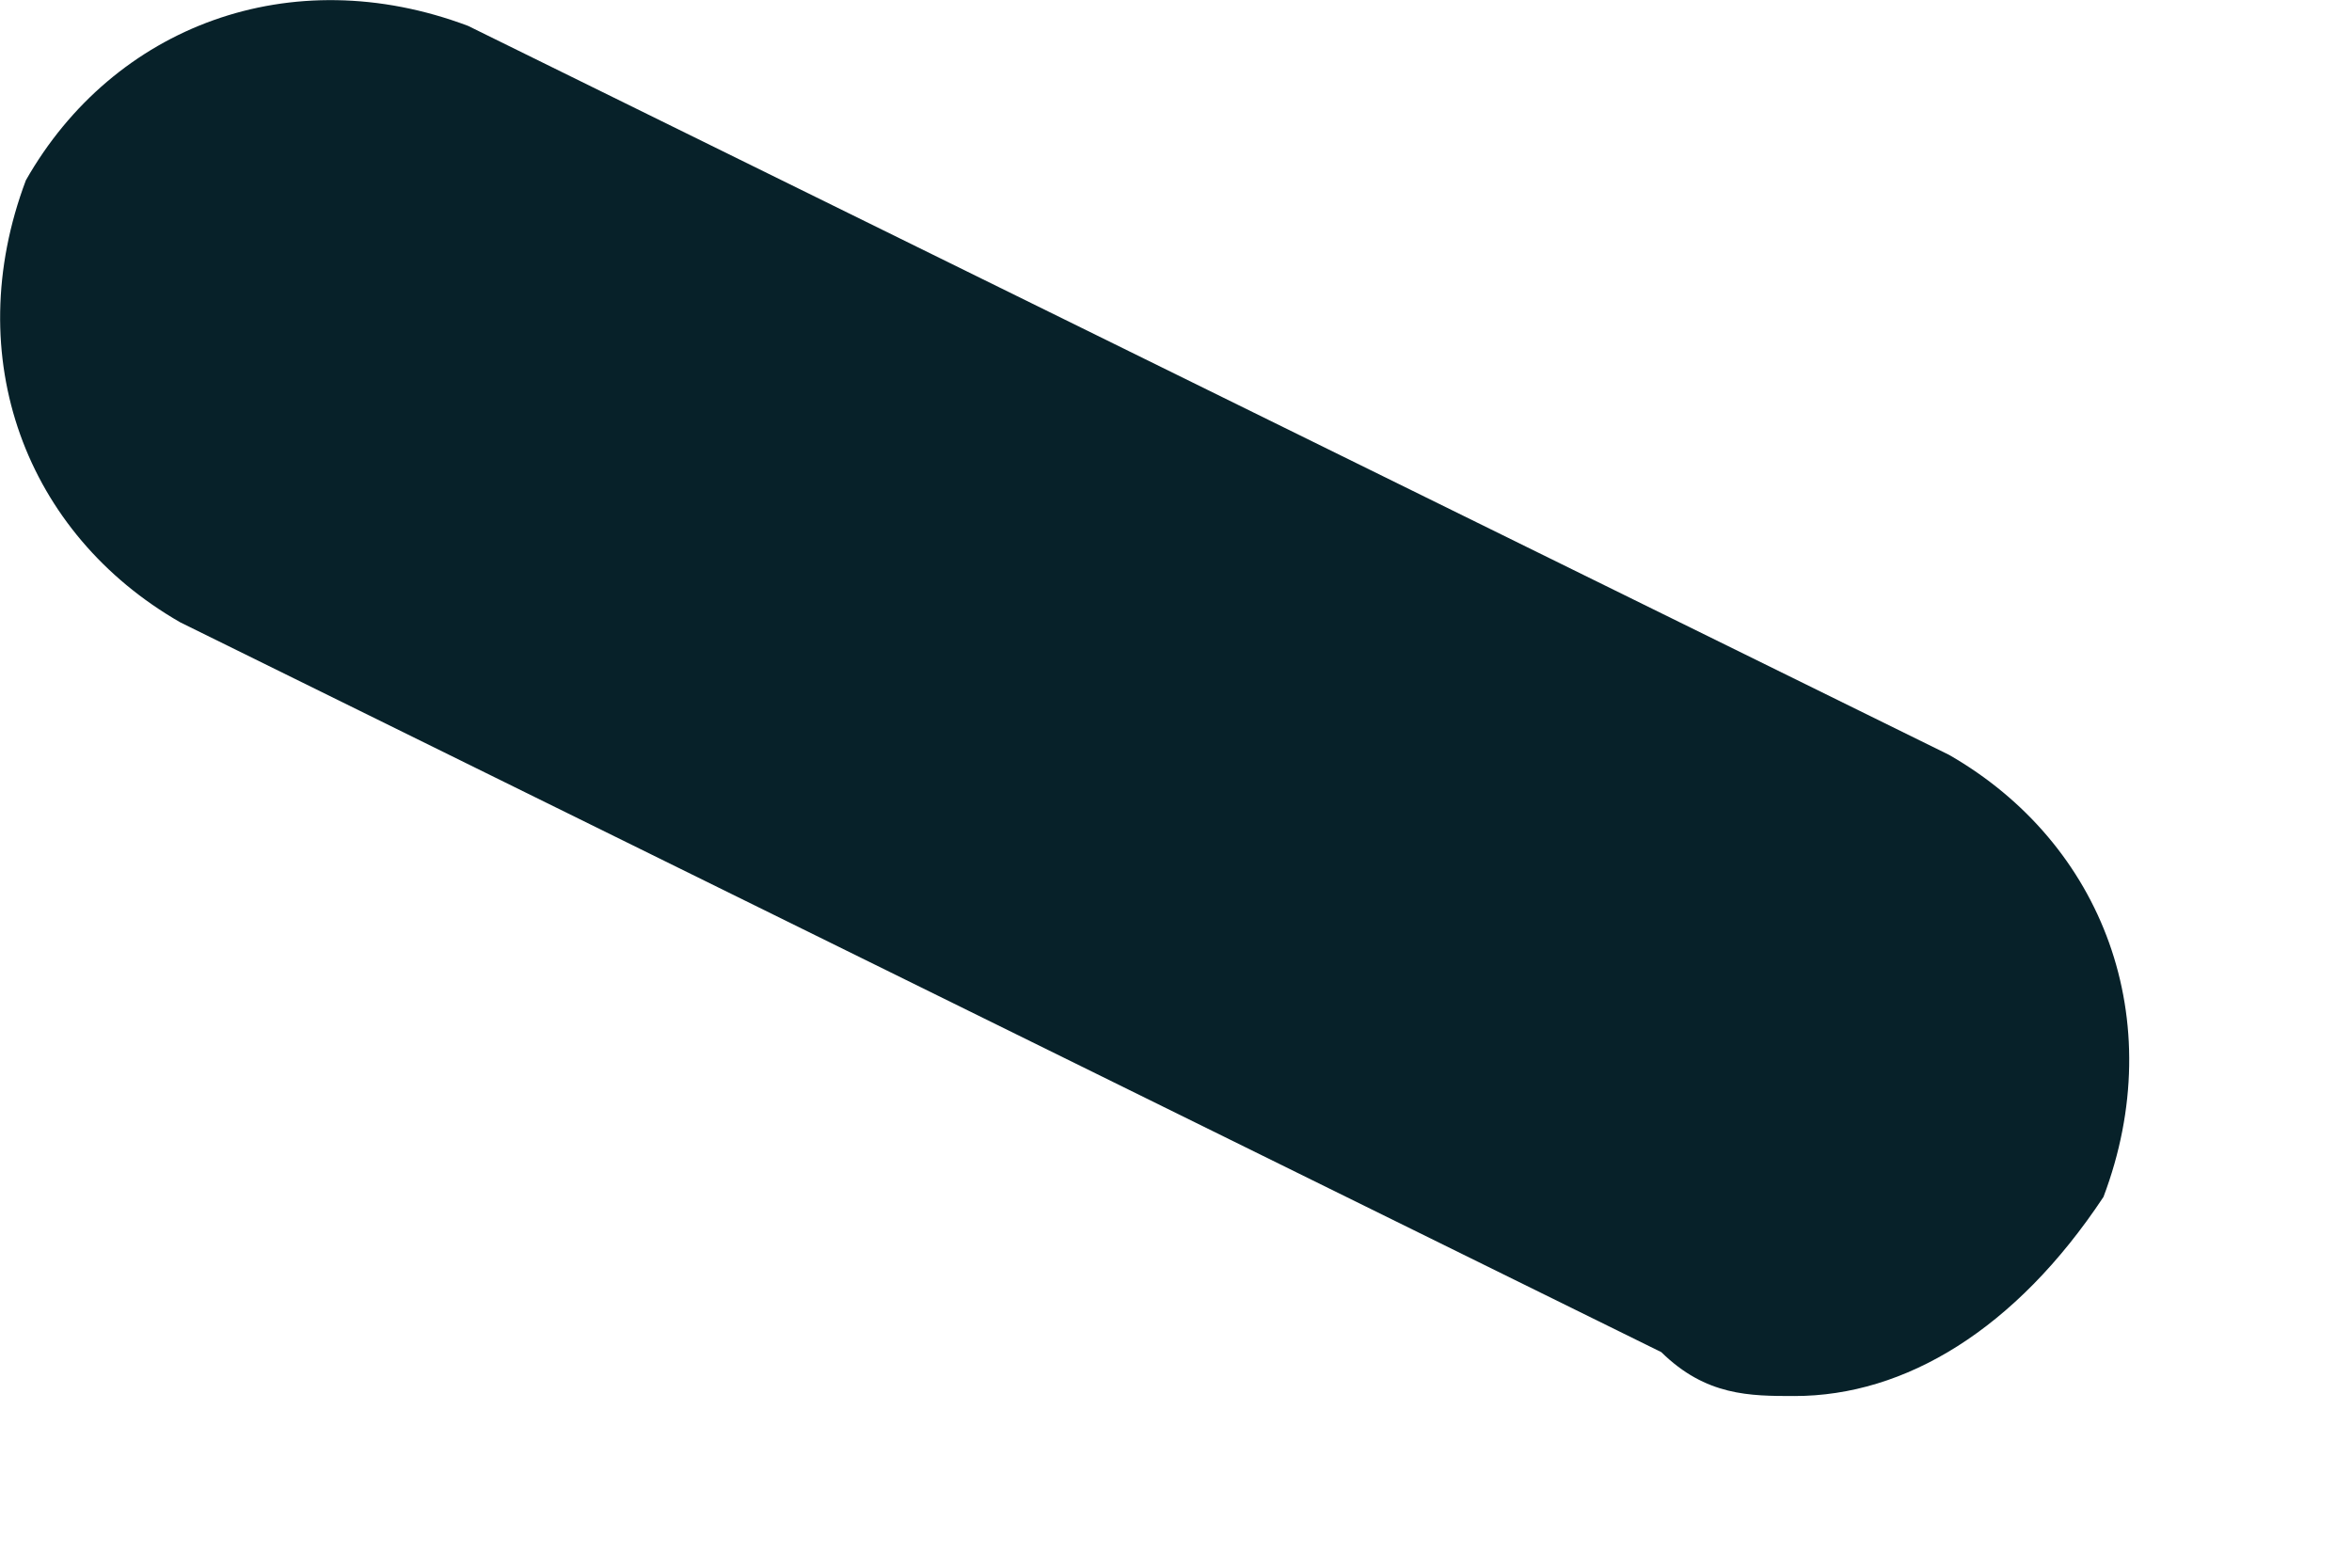
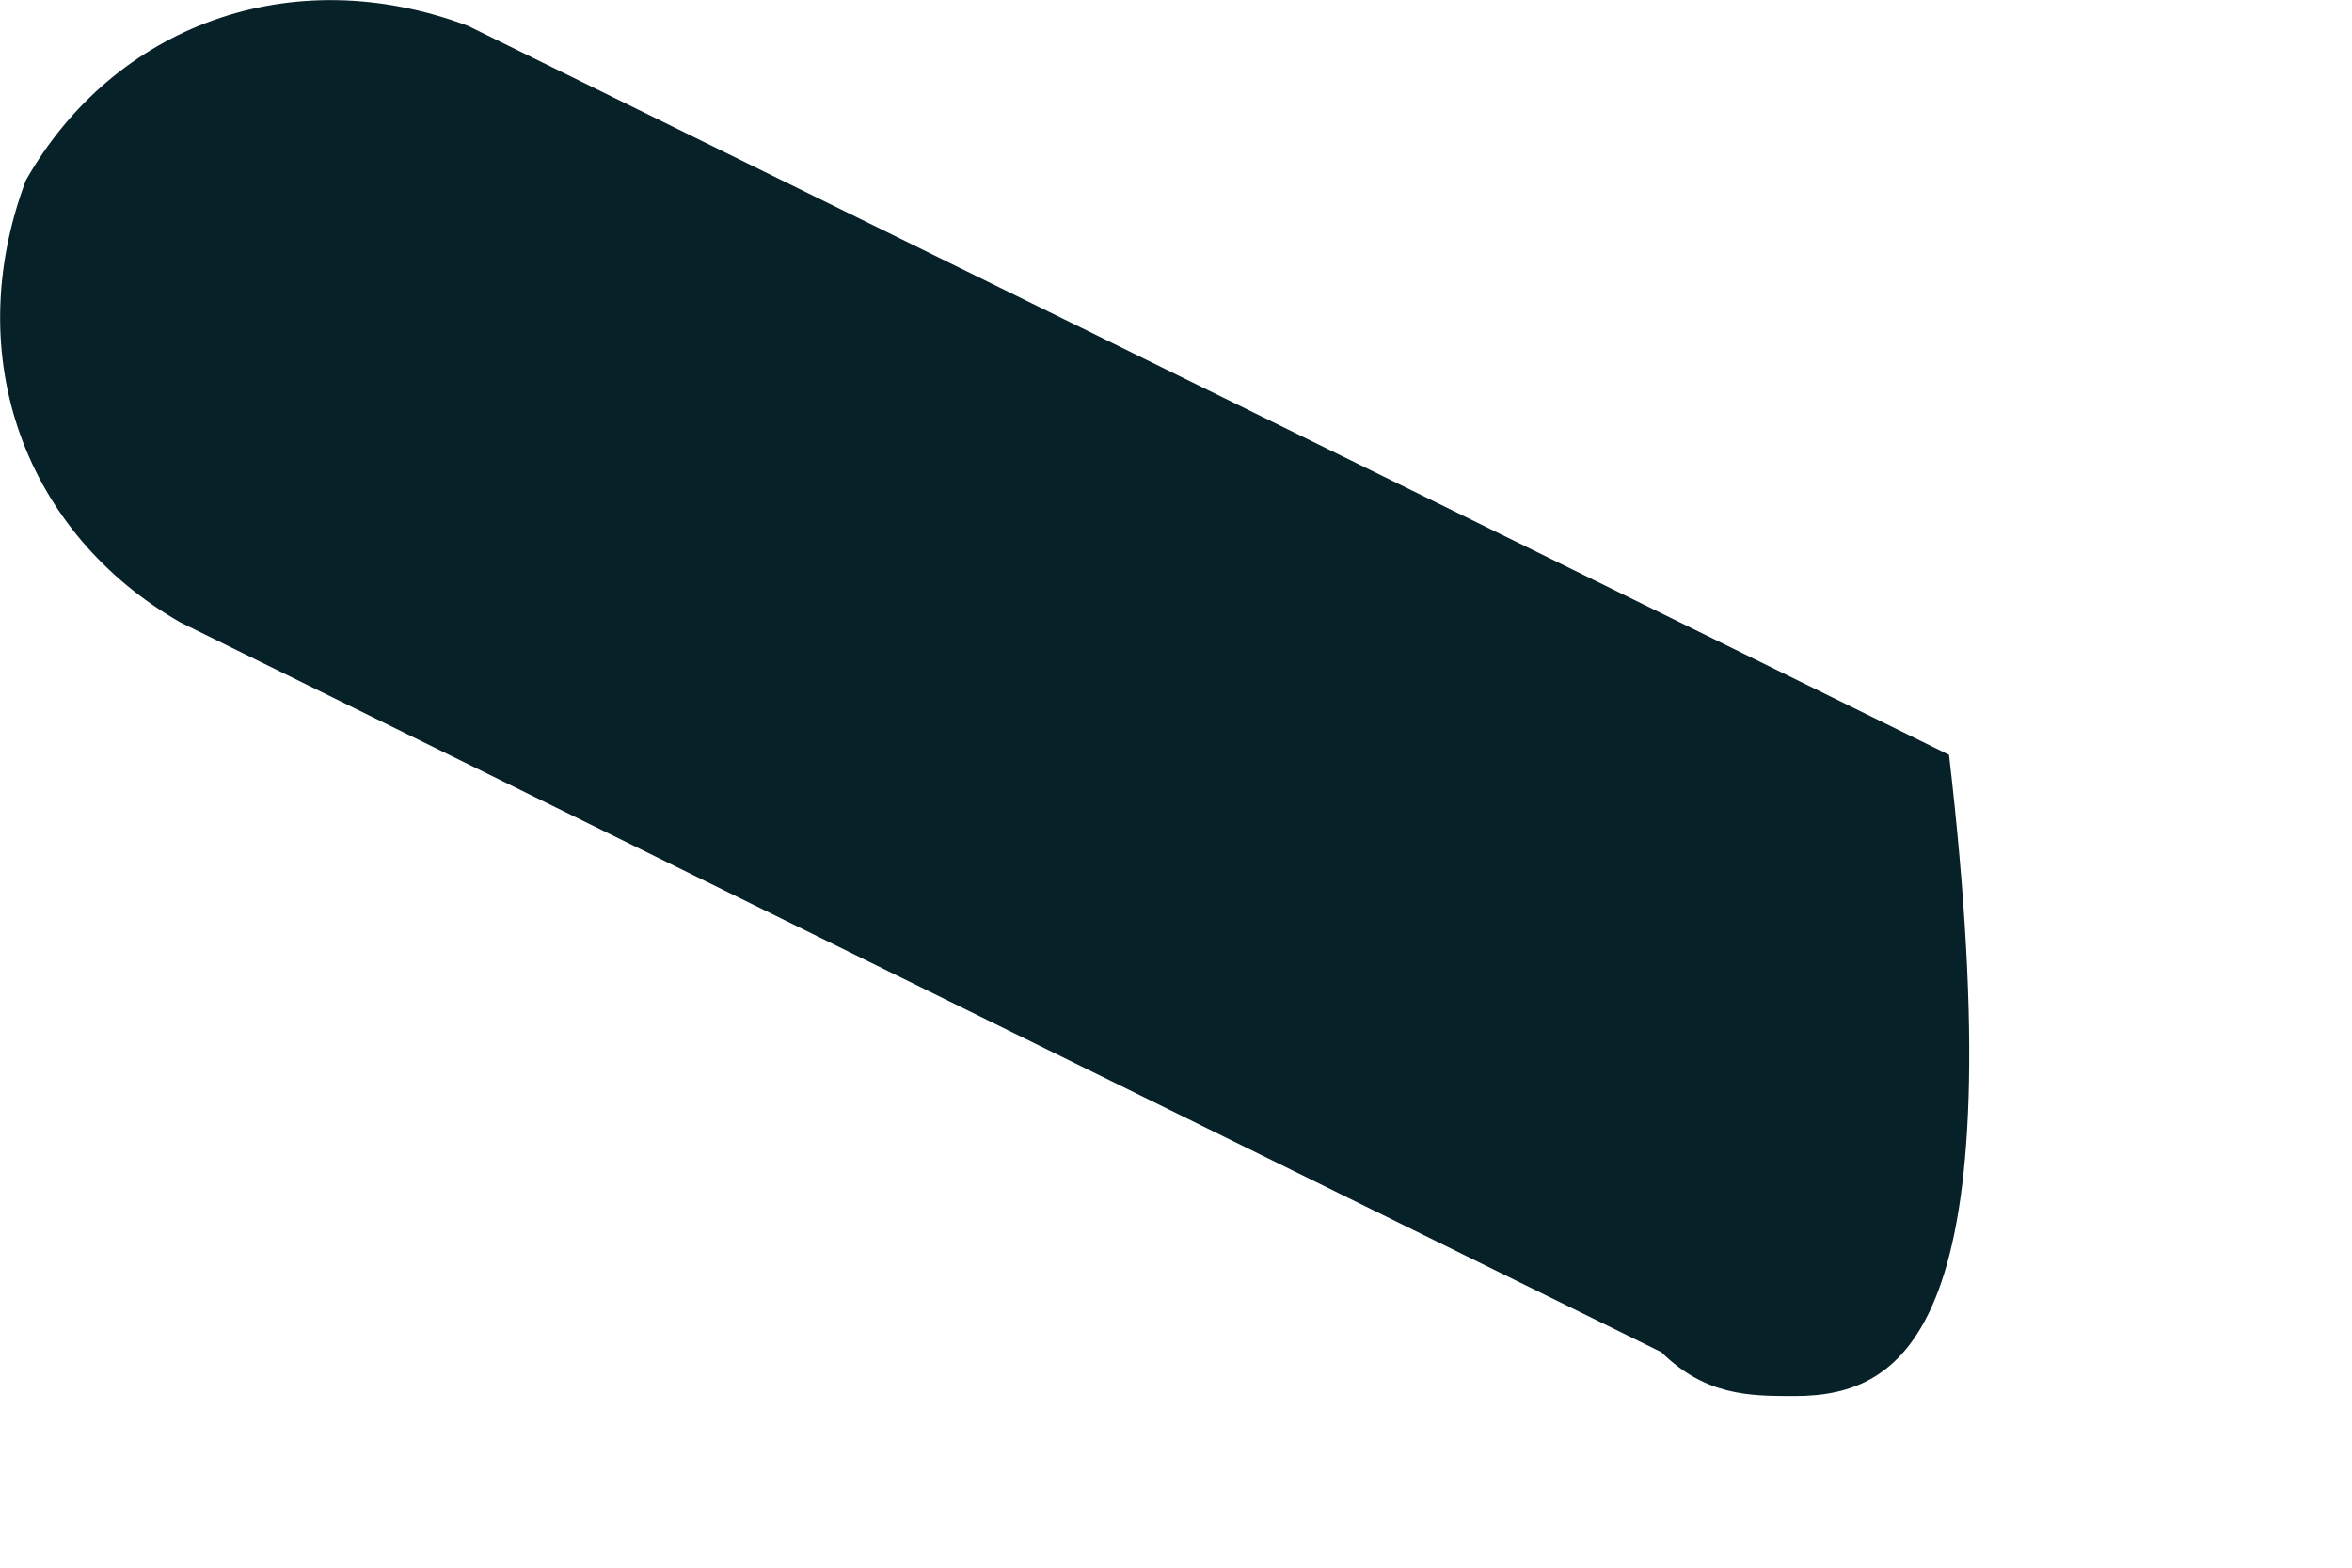
<svg xmlns="http://www.w3.org/2000/svg" fill="none" height="100%" overflow="visible" preserveAspectRatio="none" style="display: block;" viewBox="0 0 3 2" width="100%">
-   <path d="M2.289 1.781C2.232 1.781 2.176 1.781 2.119 1.725L0.23 0.794C0.033 0.681 -0.052 0.456 0.033 0.23C0.145 0.033 0.371 -0.052 0.597 0.033L2.486 0.963C2.683 1.076 2.768 1.302 2.683 1.527C2.571 1.696 2.43 1.781 2.289 1.781Z" fill="#072129" id="Vector" />
+   <path d="M2.289 1.781C2.232 1.781 2.176 1.781 2.119 1.725L0.23 0.794C0.033 0.681 -0.052 0.456 0.033 0.23C0.145 0.033 0.371 -0.052 0.597 0.033L2.486 0.963C2.571 1.696 2.43 1.781 2.289 1.781Z" fill="#072129" id="Vector" />
</svg>